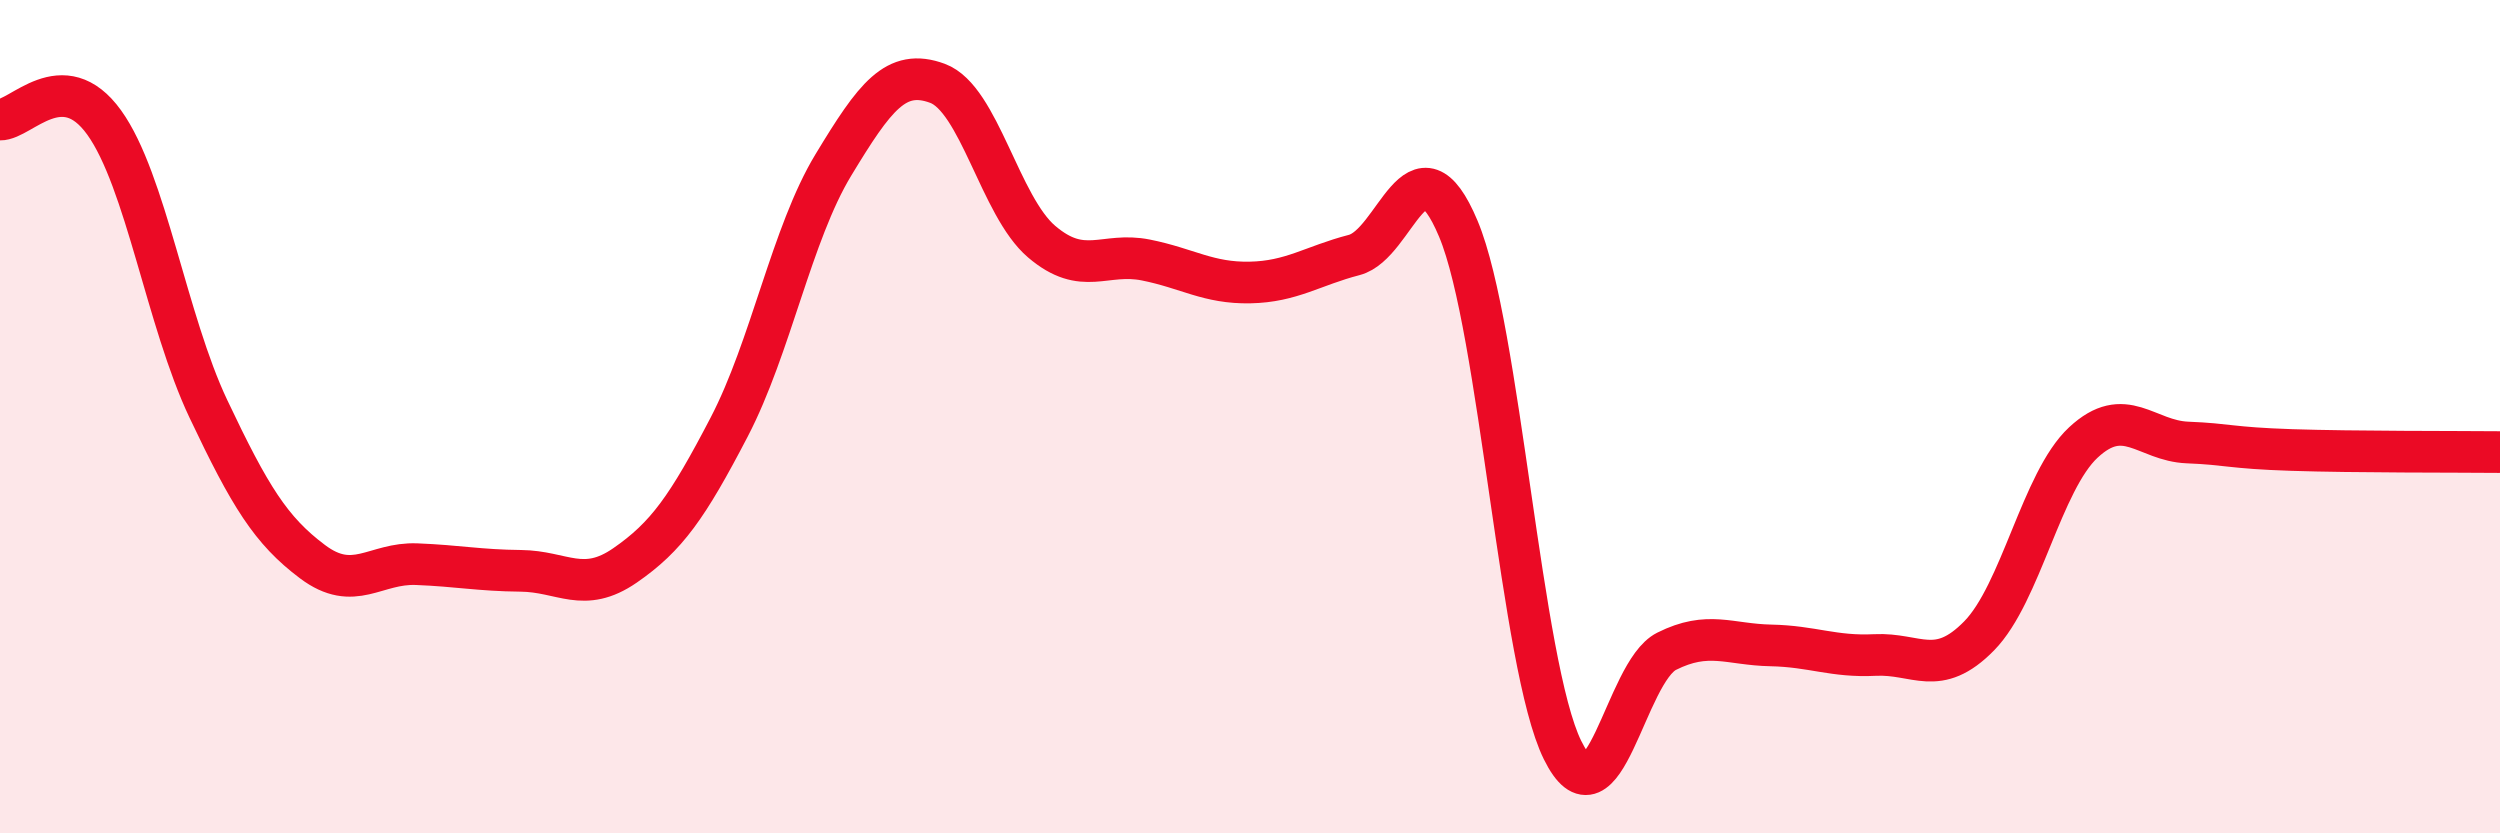
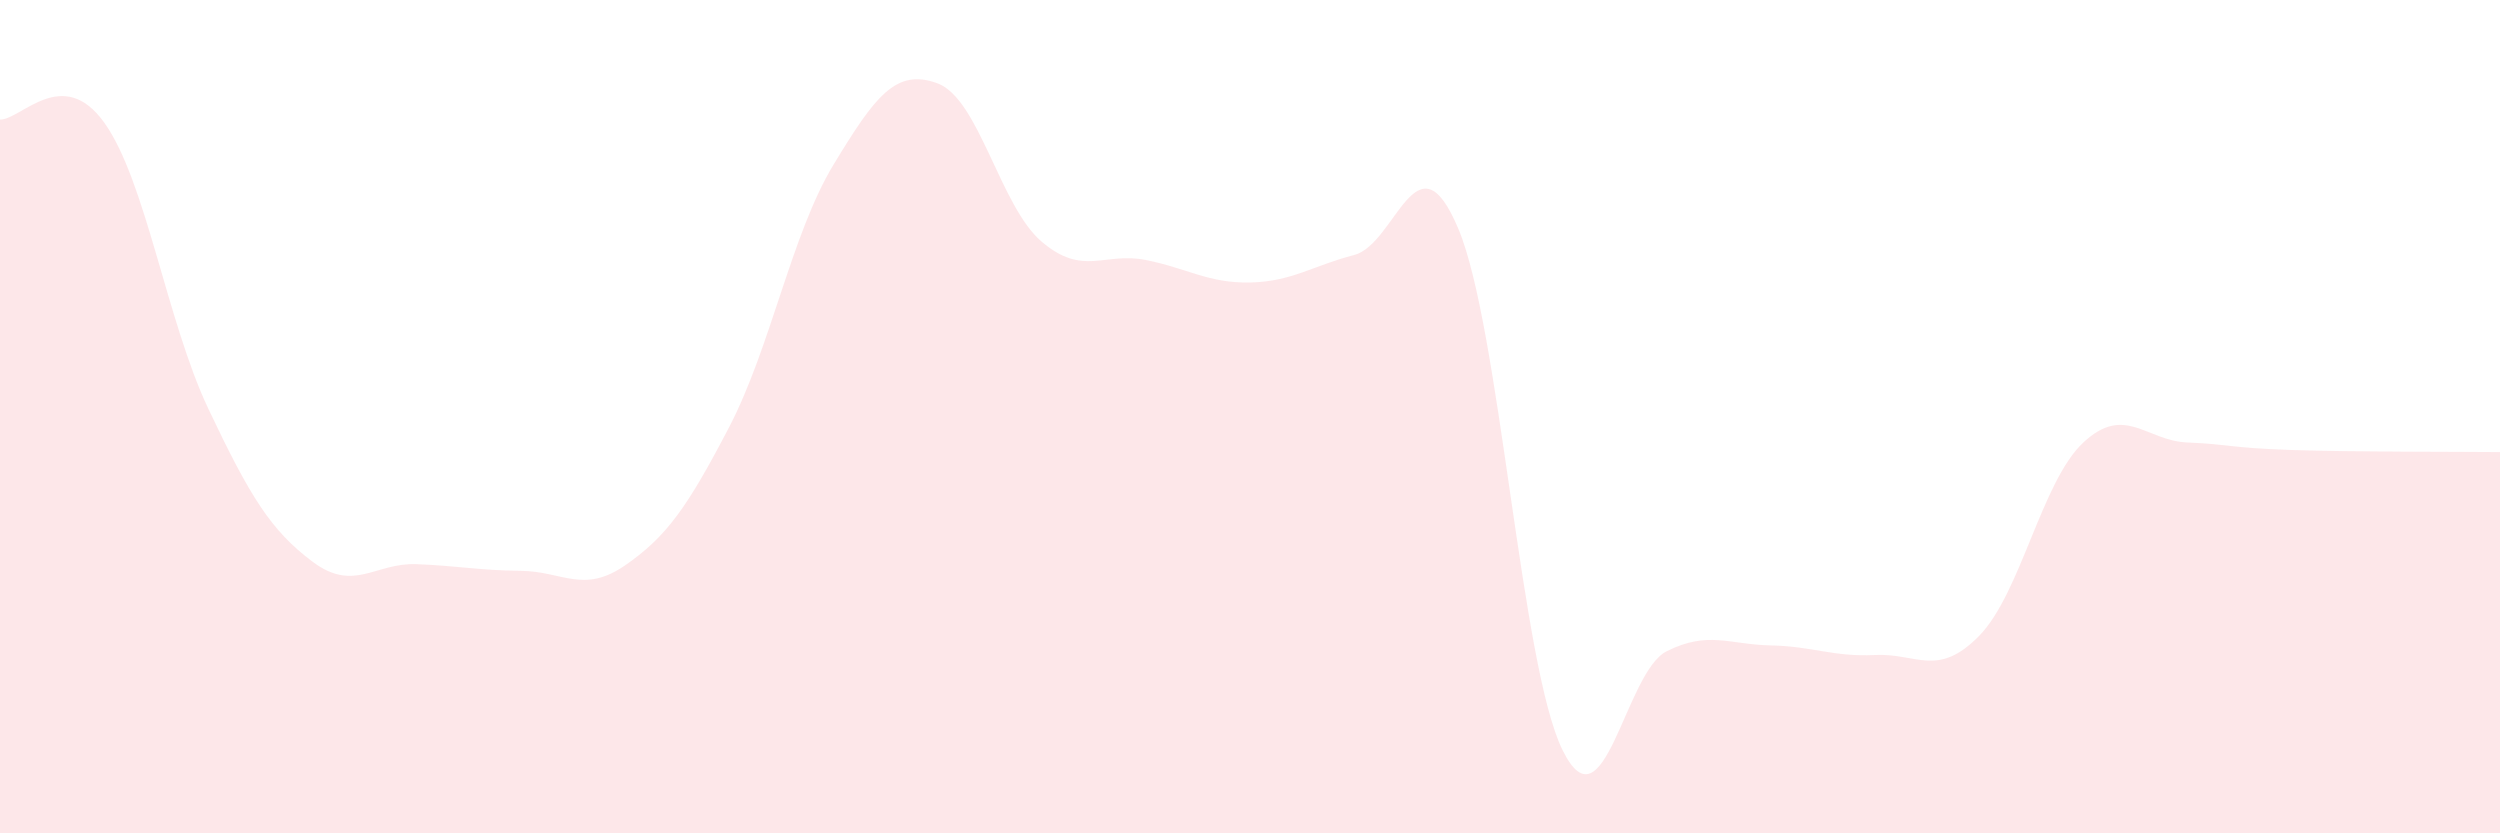
<svg xmlns="http://www.w3.org/2000/svg" width="60" height="20" viewBox="0 0 60 20">
  <path d="M 0,2.87 C 0.5,2.88 1.5,1.55 2.5,2.94 C 3.5,4.33 4,7.7 5,9.81 C 6,11.92 6.5,12.73 7.5,13.48 C 8.5,14.23 9,13.5 10,13.54 C 11,13.58 11.5,13.69 12.5,13.7 C 13.5,13.71 14,14.26 15,13.57 C 16,12.88 16.5,12.17 17.5,10.25 C 18.5,8.33 19,5.61 20,3.96 C 21,2.31 21.5,1.63 22.5,2 C 23.5,2.37 24,4.95 25,5.8 C 26,6.65 26.5,6.04 27.5,6.24 C 28.5,6.44 29,6.8 30,6.78 C 31,6.76 31.5,6.38 32.5,6.12 C 33.5,5.86 34,3.11 35,5.49 C 36,7.87 36.5,15.97 37.5,18 C 38.5,20.03 39,16.13 40,15.63 C 41,15.13 41.5,15.47 42.5,15.49 C 43.5,15.51 44,15.77 45,15.72 C 46,15.67 46.5,16.28 47.5,15.26 C 48.5,14.24 49,11.55 50,10.62 C 51,9.69 51.5,10.58 52.5,10.62 C 53.5,10.66 53.5,10.75 55,10.8 C 56.5,10.85 59,10.84 60,10.85L60 20L0 20Z" fill="#EB0A25" opacity="0.1" stroke-linecap="round" stroke-linejoin="round" />
-   <path d="M 0,2.87 C 0.5,2.88 1.5,1.55 2.5,2.94 C 3.5,4.33 4,7.7 5,9.81 C 6,11.92 6.5,12.73 7.5,13.48 C 8.5,14.23 9,13.5 10,13.54 C 11,13.58 11.5,13.69 12.5,13.7 C 13.5,13.71 14,14.26 15,13.57 C 16,12.88 16.5,12.17 17.5,10.25 C 18.5,8.33 19,5.61 20,3.96 C 21,2.31 21.5,1.63 22.5,2 C 23.5,2.37 24,4.95 25,5.8 C 26,6.65 26.5,6.04 27.5,6.24 C 28.5,6.44 29,6.8 30,6.78 C 31,6.76 31.5,6.38 32.5,6.12 C 33.5,5.86 34,3.11 35,5.49 C 36,7.87 36.5,15.97 37.5,18 C 38.5,20.03 39,16.13 40,15.63 C 41,15.13 41.5,15.47 42.5,15.49 C 43.5,15.51 44,15.77 45,15.72 C 46,15.67 46.5,16.28 47.5,15.26 C 48.5,14.24 49,11.55 50,10.62 C 51,9.69 51.5,10.58 52.5,10.62 C 53.5,10.66 53.5,10.75 55,10.8 C 56.5,10.85 59,10.84 60,10.85" stroke="#EB0A25" stroke-width="1" fill="none" stroke-linecap="round" stroke-linejoin="round" />
</svg>